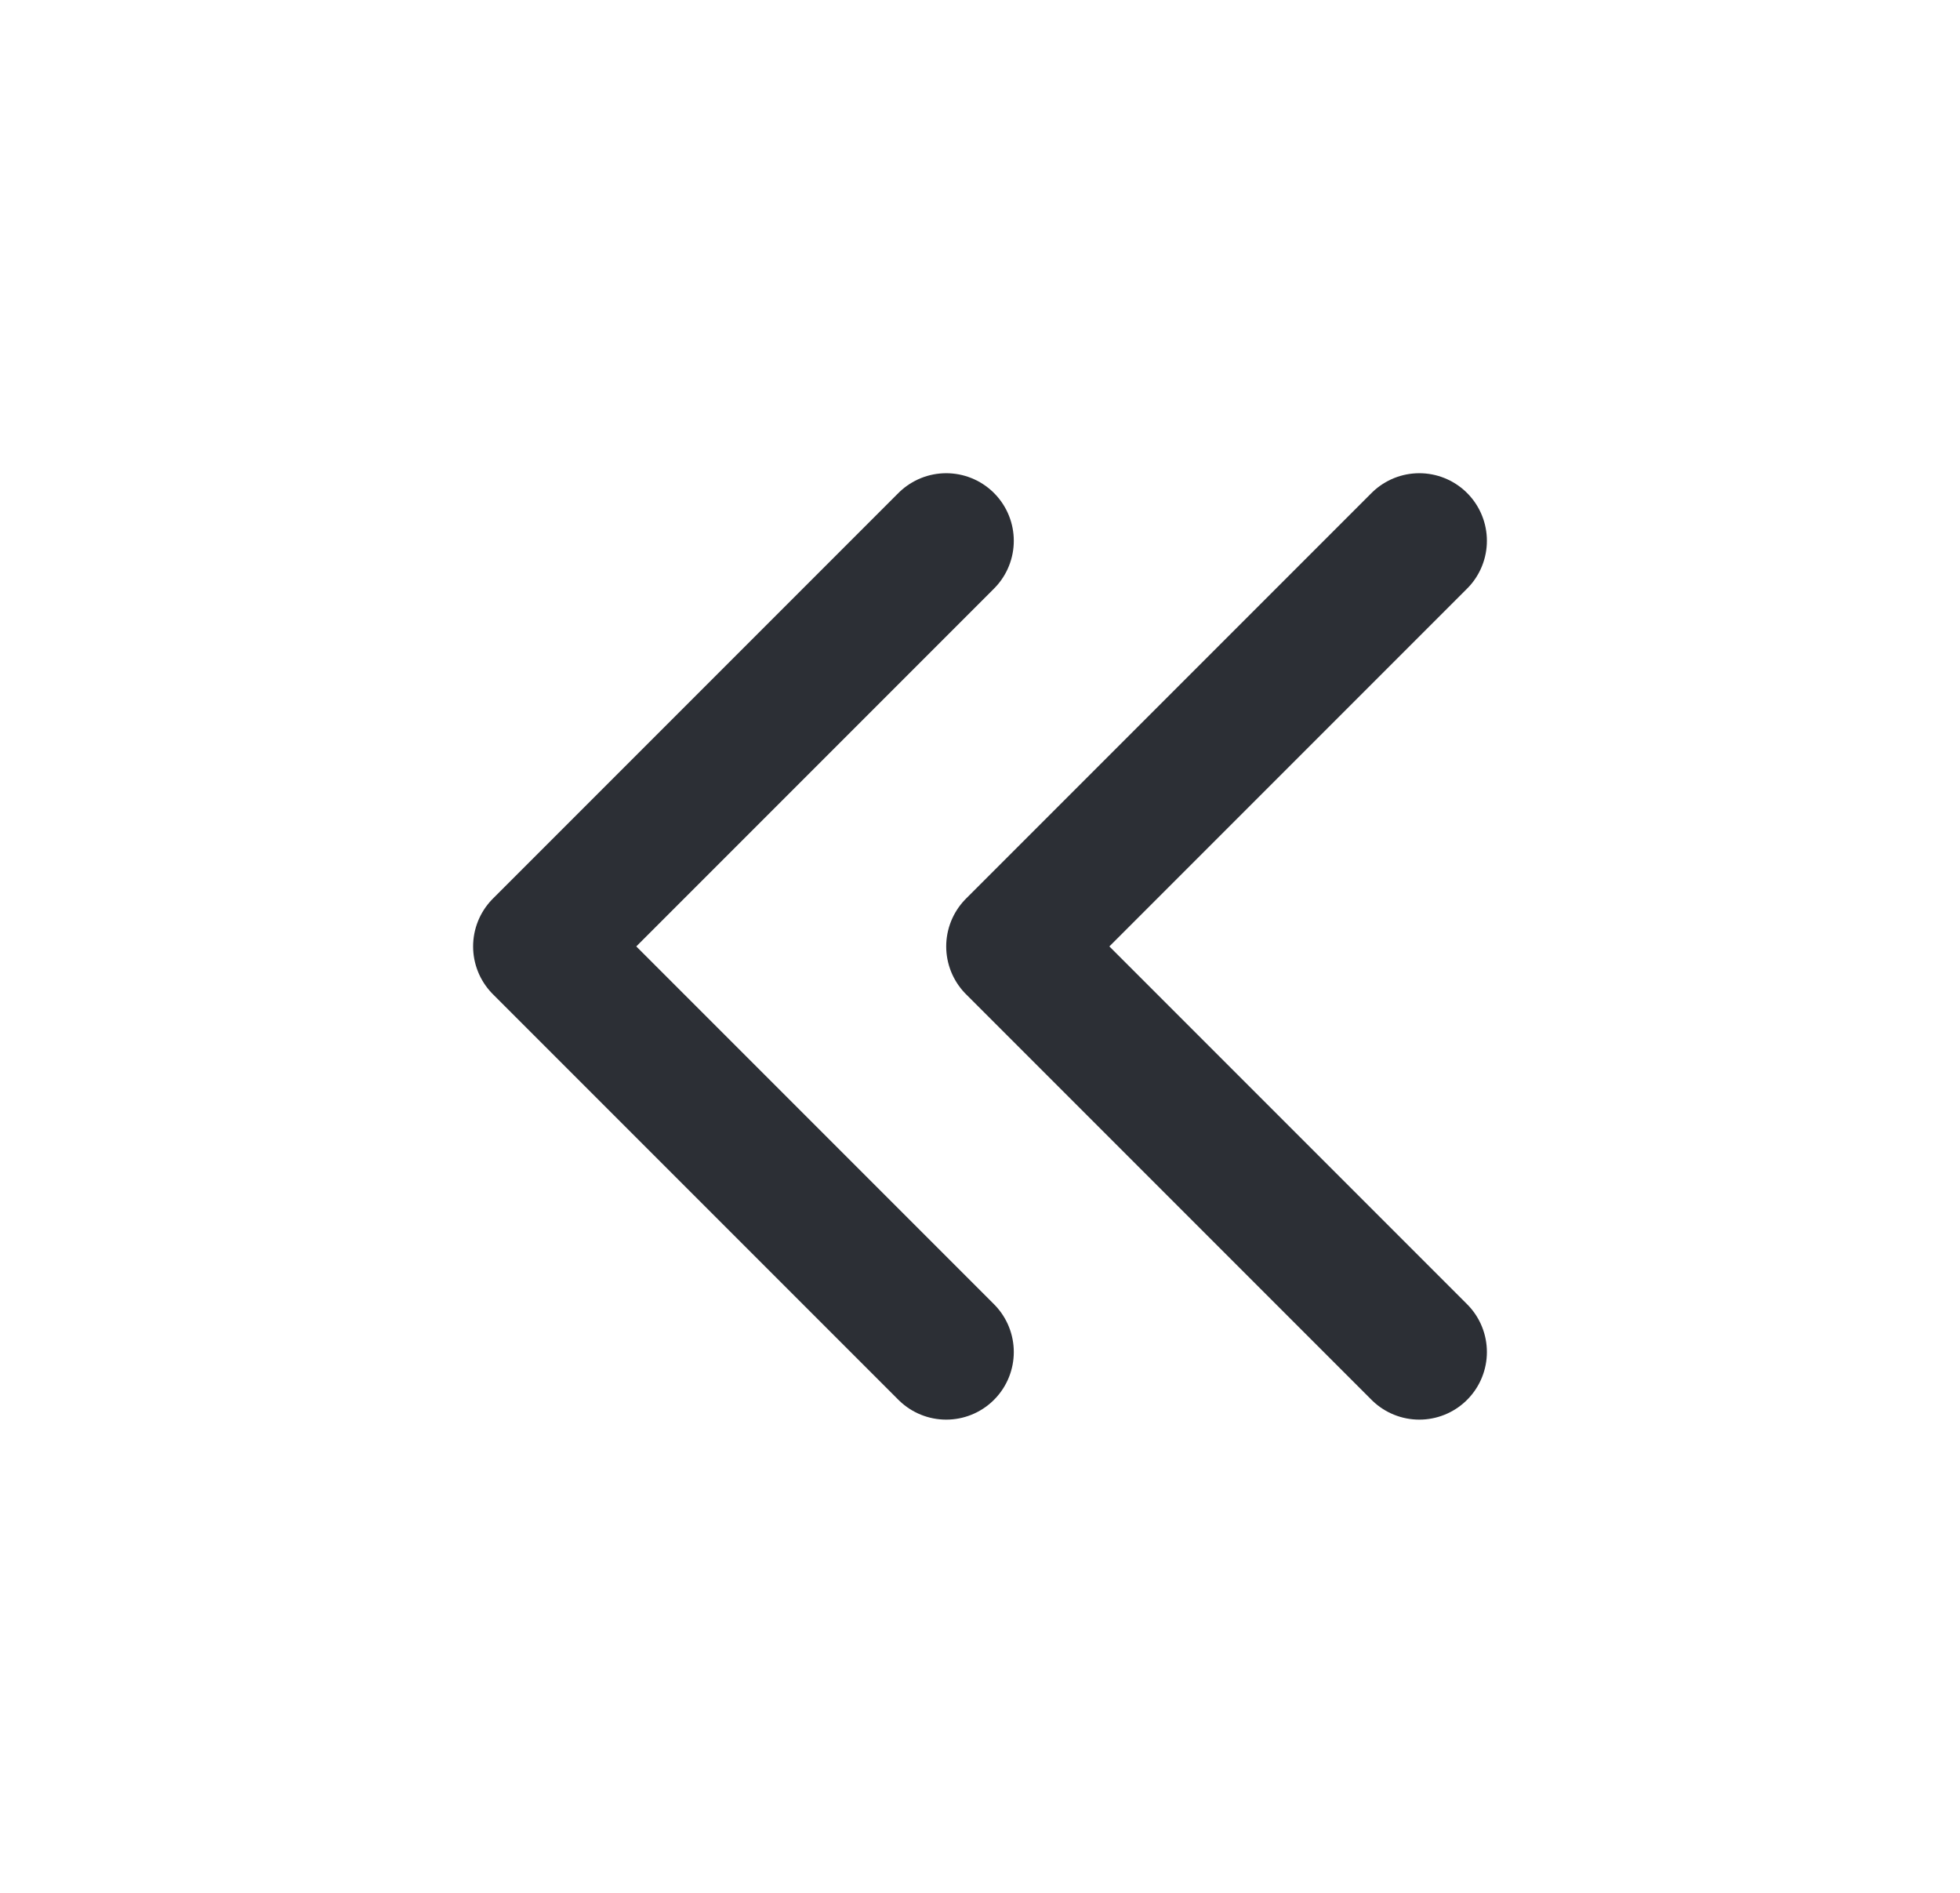
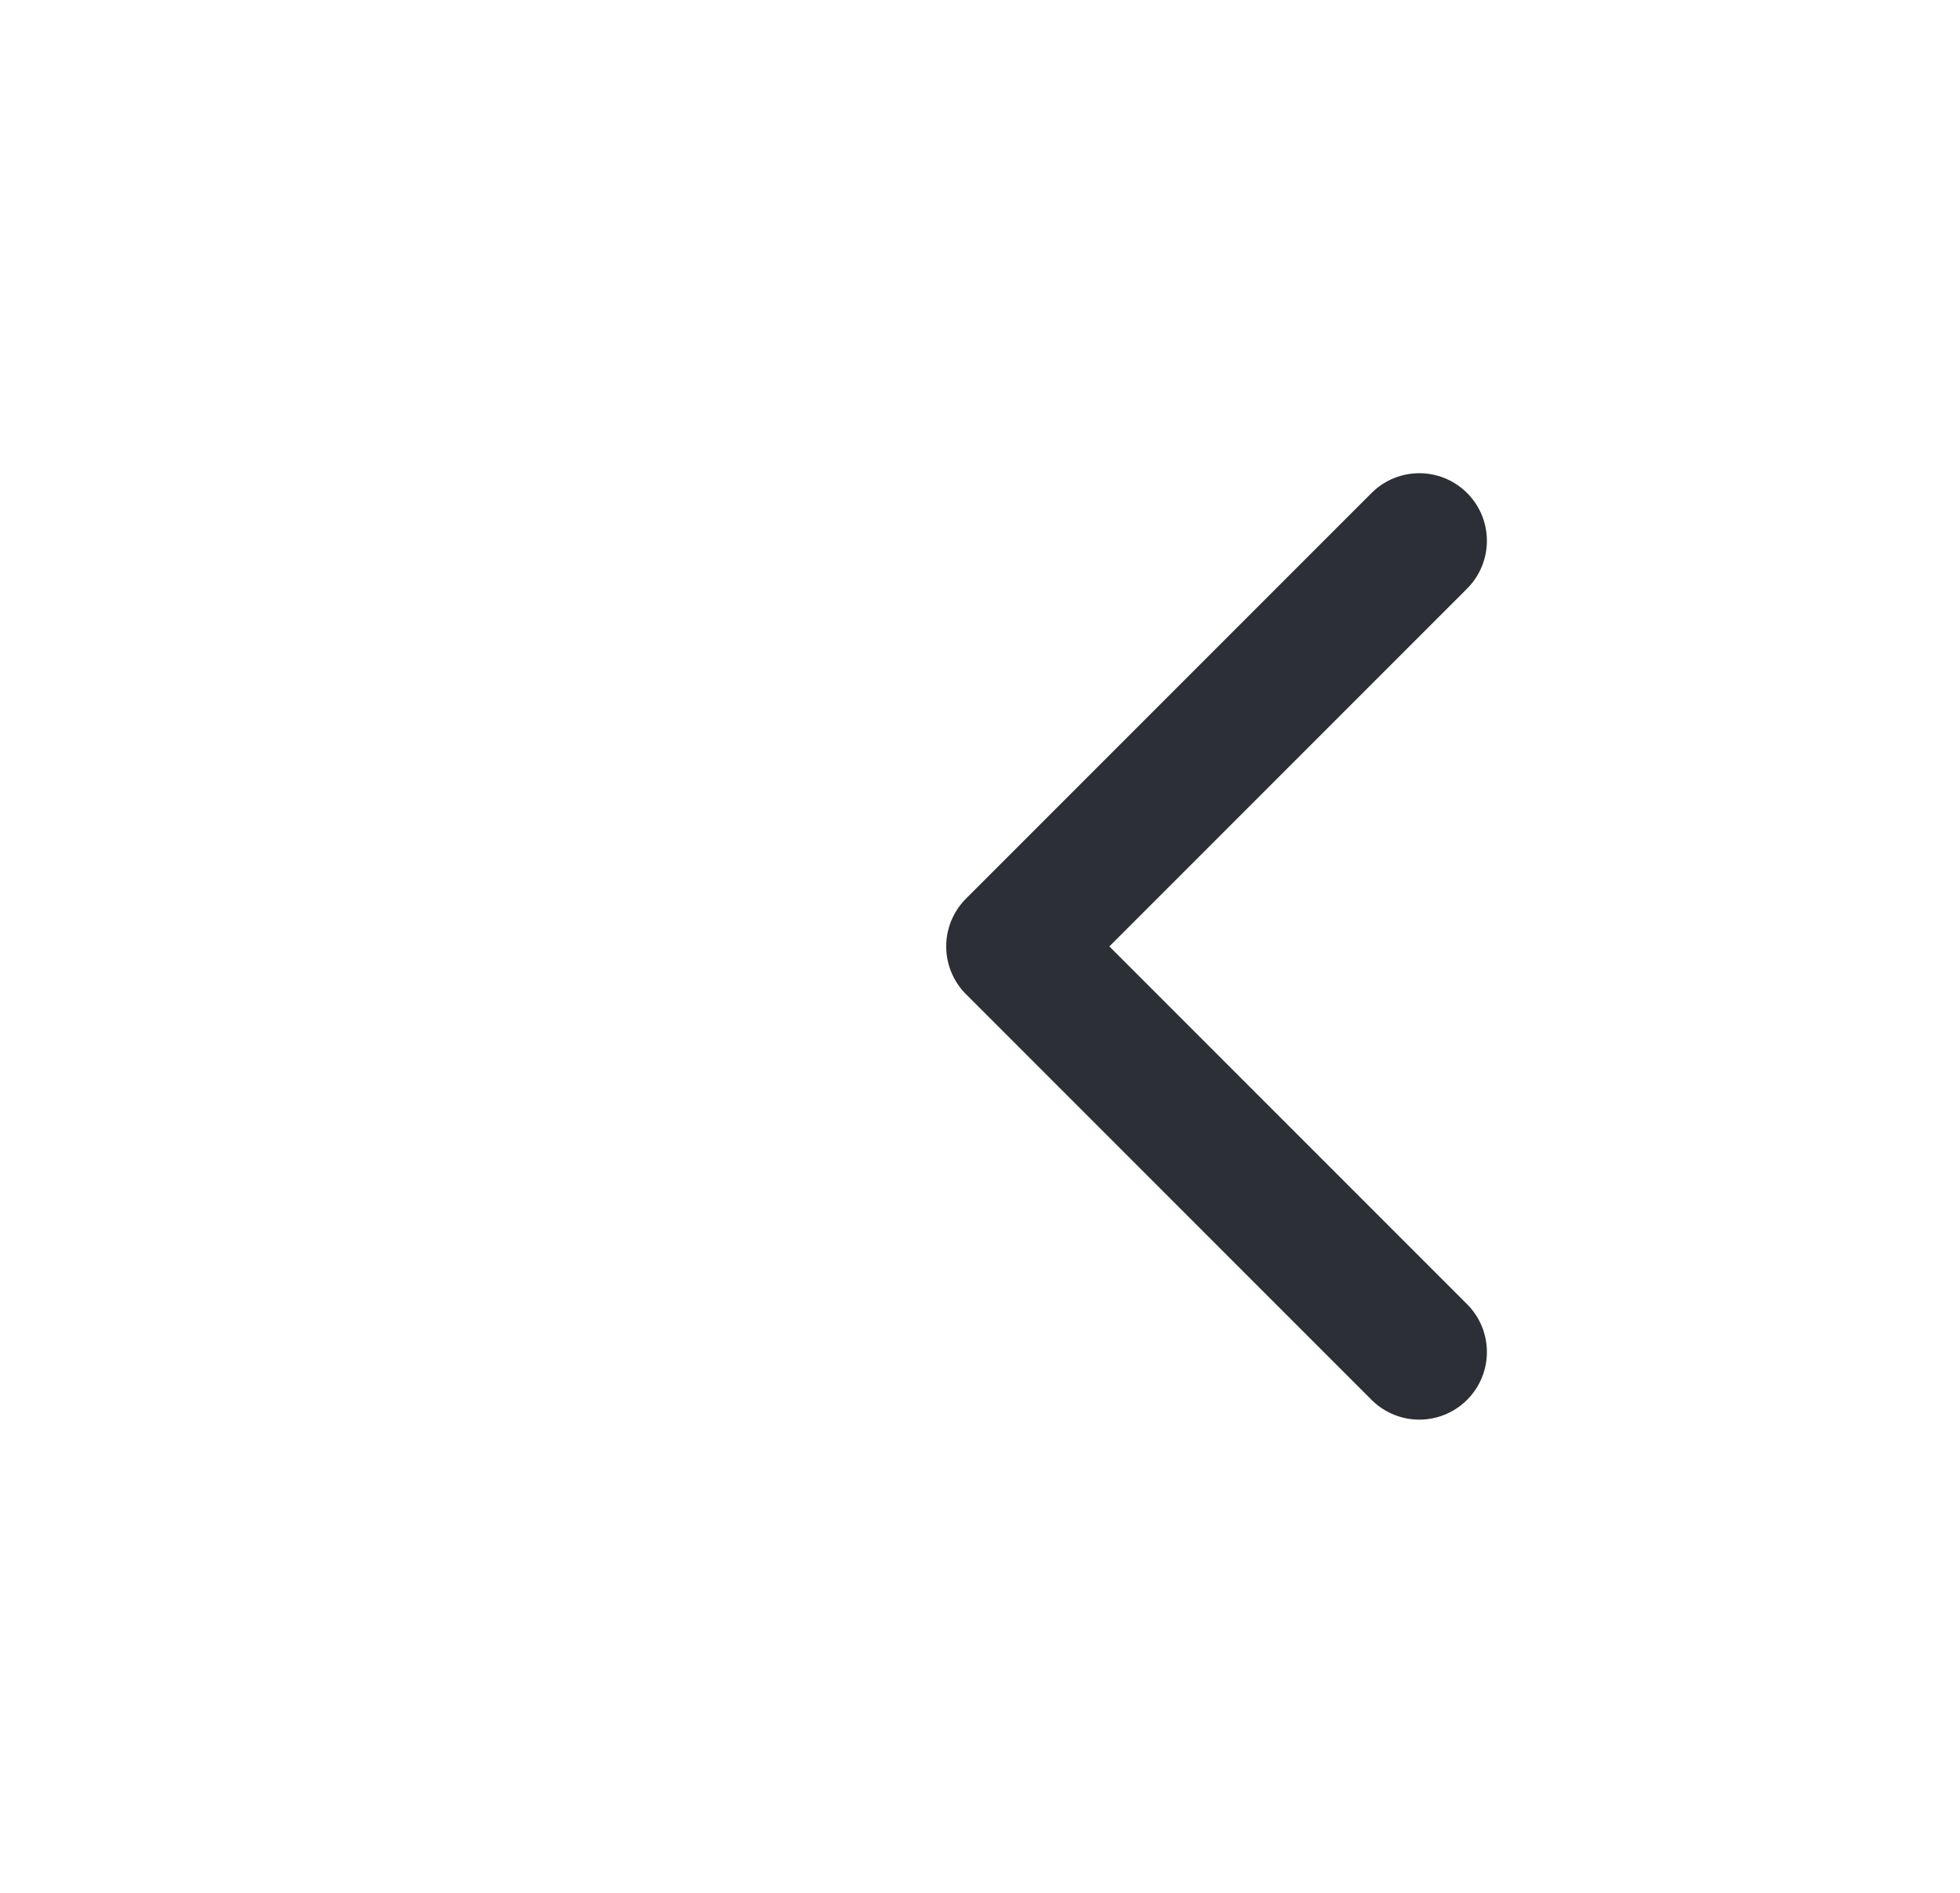
<svg xmlns="http://www.w3.org/2000/svg" width="29" height="28" viewBox="0 0 29 28" fill="none">
-   <path d="M14 20L8 14L14 8" stroke="#2C2F35" stroke-width="2" stroke-linecap="round" stroke-linejoin="round" />
  <path d="M21 20L15 14L21 8" stroke="#2C2F35" stroke-width="2" stroke-linecap="round" stroke-linejoin="round" />
</svg>